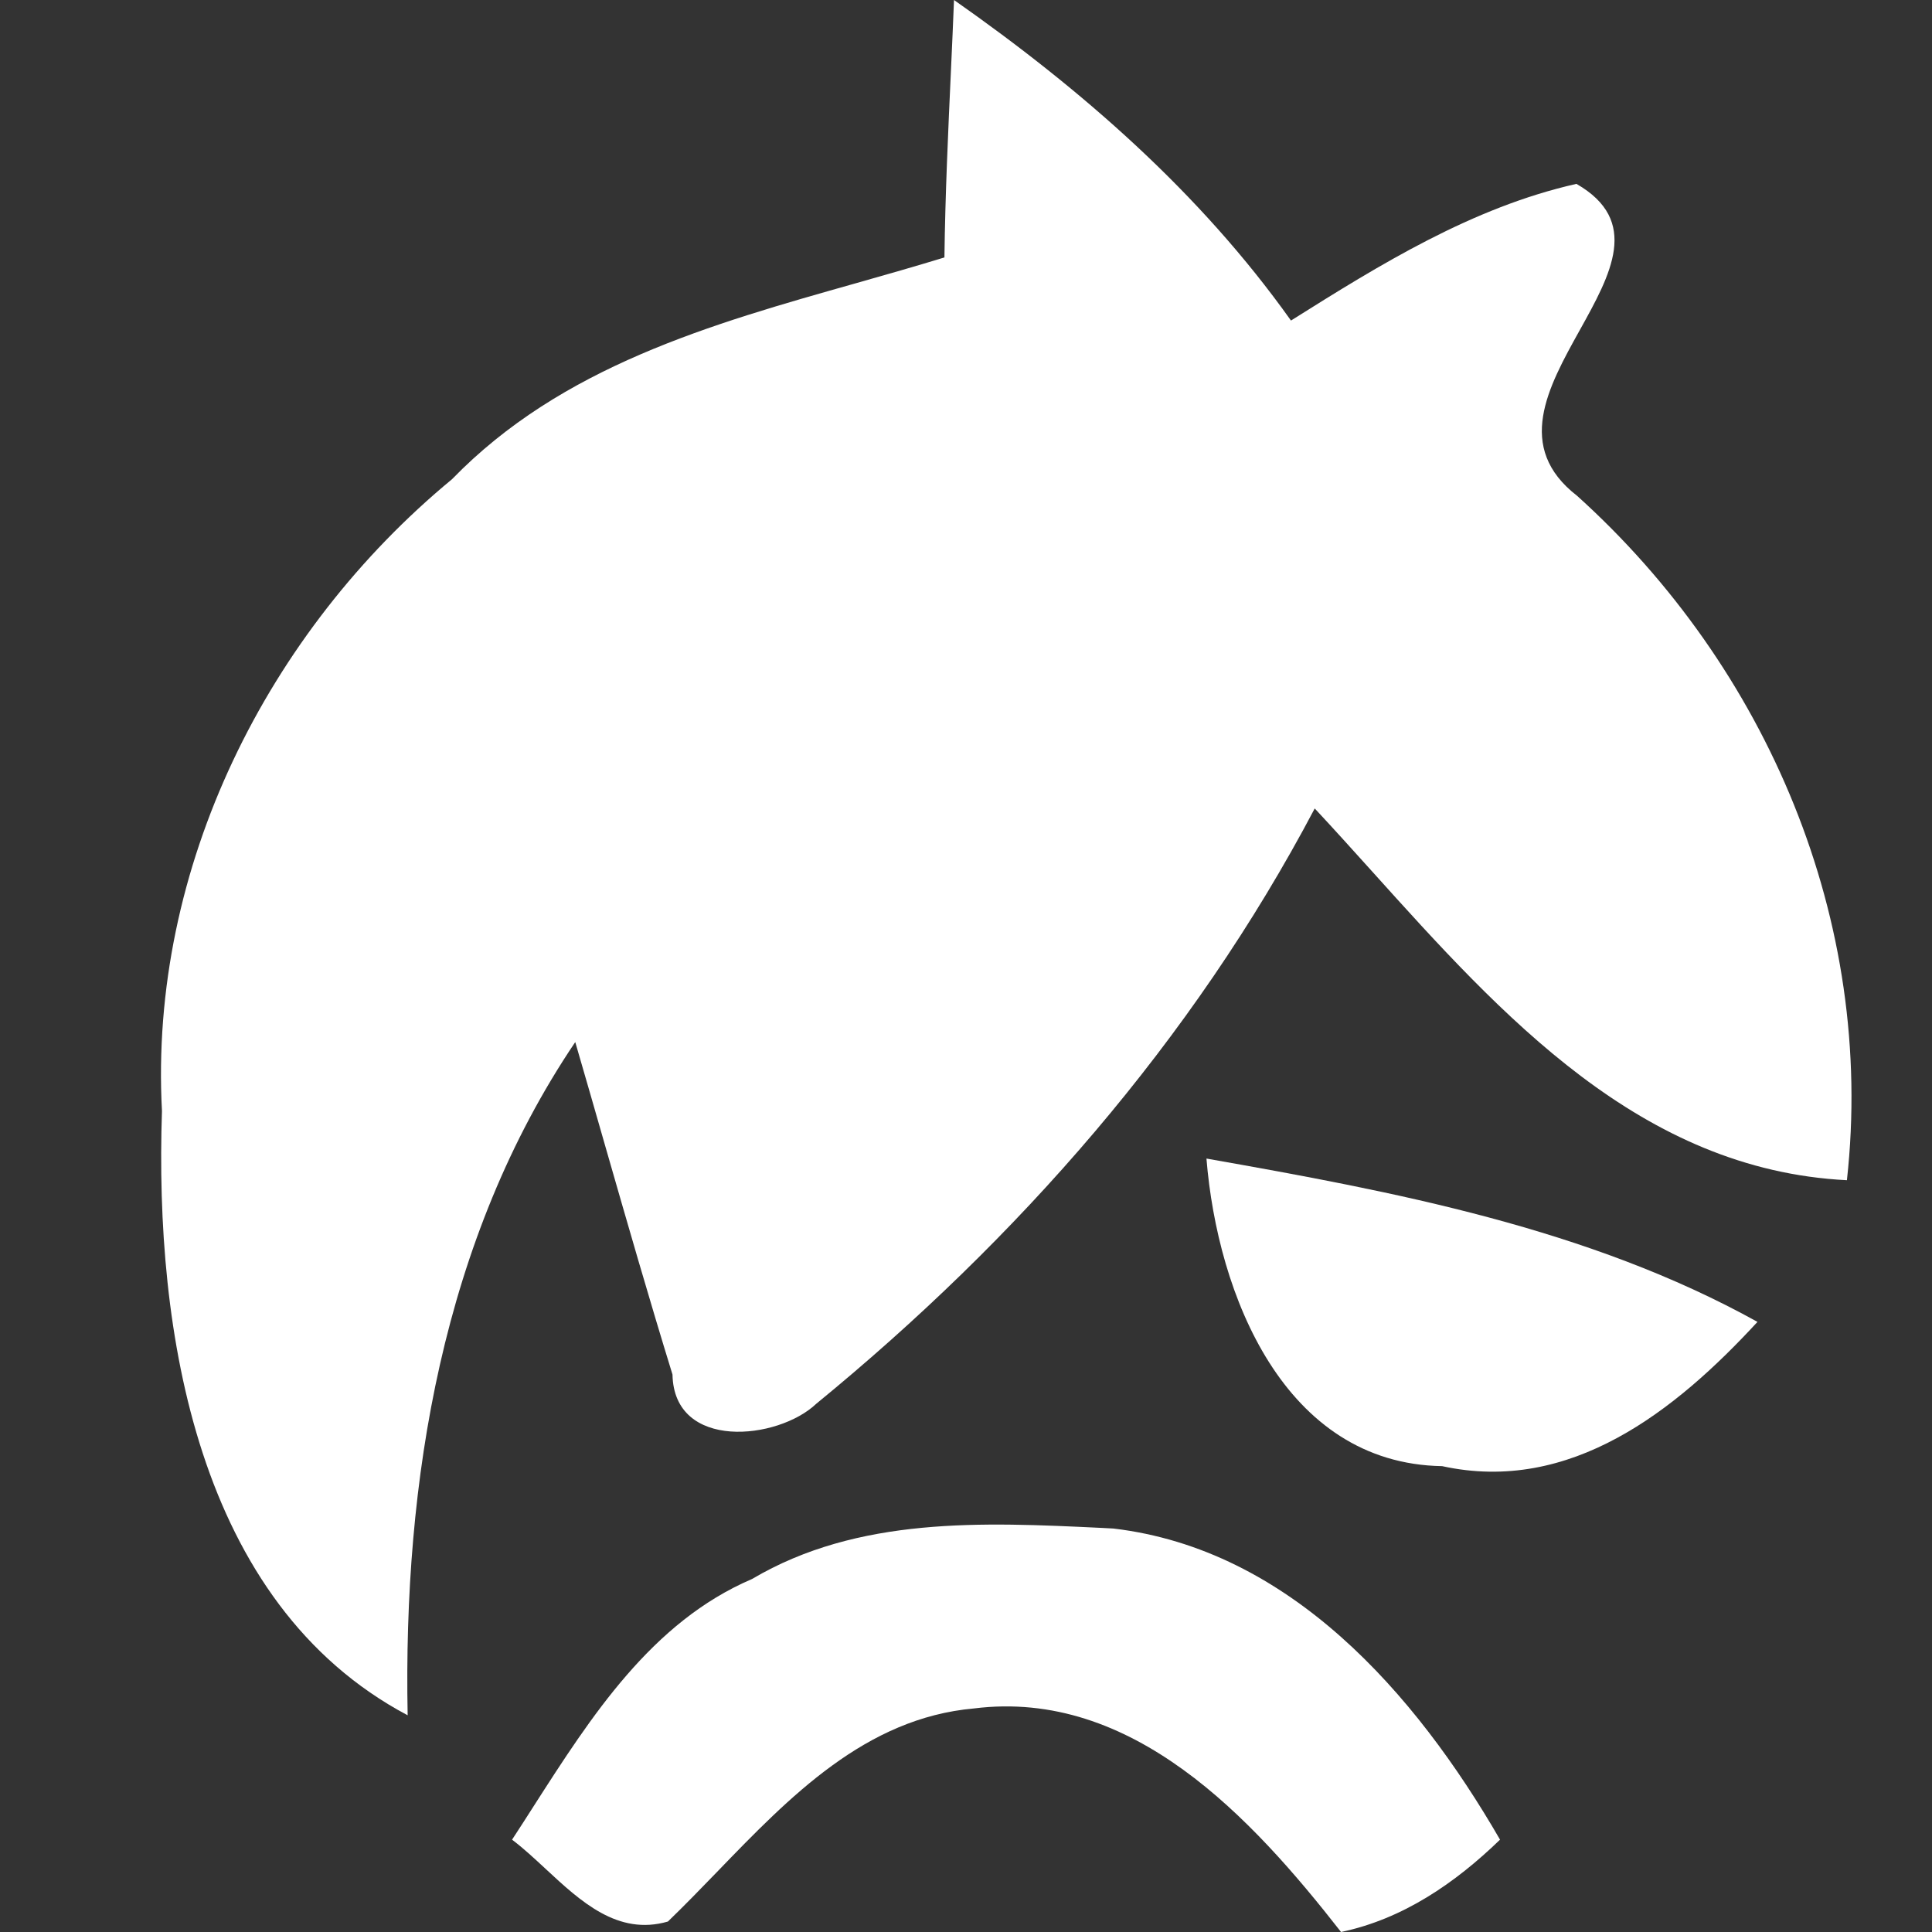
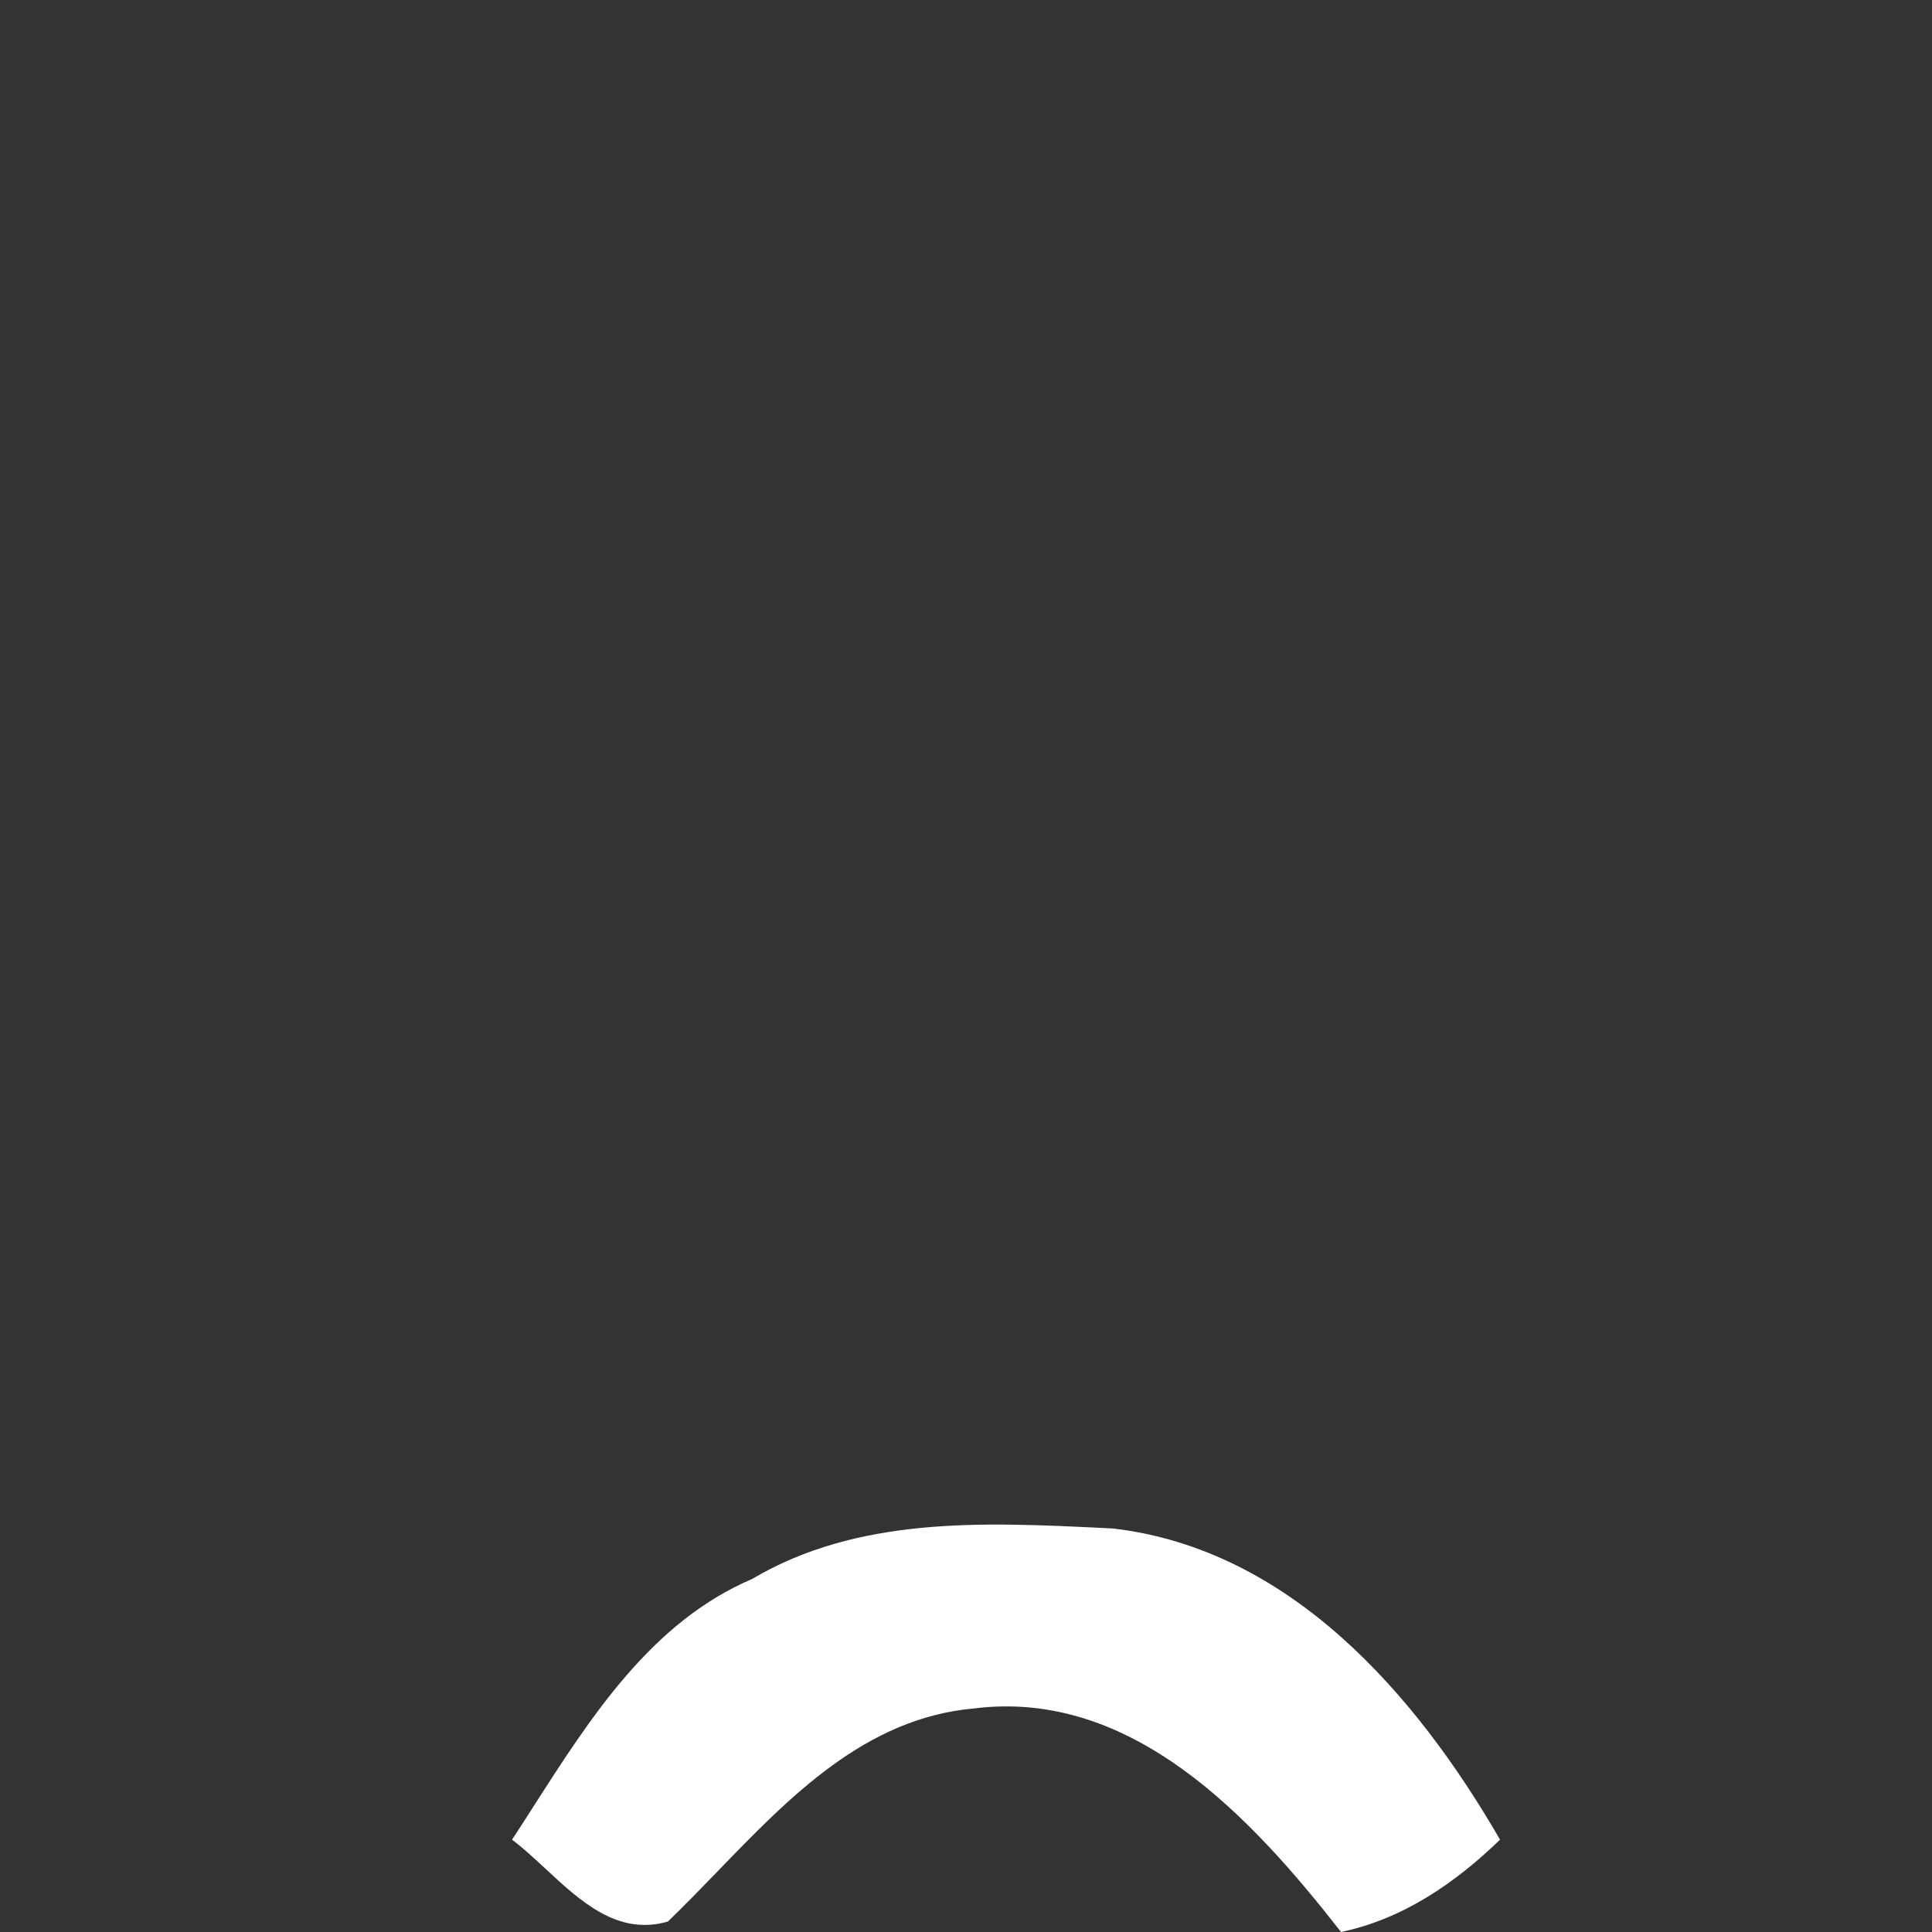
<svg xmlns="http://www.w3.org/2000/svg" width="24" height="24" viewBox="0 0 24 24" fill="none">
  <rect x="0" y="0" width="24" height="24" fill="#333333" stroke="none" />
-   <path d="M11.851 0C13.435 1.111 14.903 2.388 16.037 3.982C17.148 3.283 18.29 2.576 19.583 2.284C20.38 2.742 20.012 3.404 19.624 4.102C19.229 4.812 18.815 5.558 19.591 6.159C21.951 8.287 23.3 11.436 22.943 14.661C20.383 14.532 18.663 12.623 17.043 10.823C16.805 10.559 16.569 10.297 16.332 10.043C14.811 12.928 12.641 15.391 10.14 17.438C9.664 17.89 8.372 18.025 8.354 17.075C8.065 16.138 7.794 15.195 7.523 14.252C7.398 13.816 7.273 13.38 7.146 12.945C5.496 15.391 5.007 18.397 5.064 21.308C2.44 19.915 1.92 16.529 2.012 13.801C1.849 10.773 3.327 7.843 5.615 5.953C6.976 4.552 8.828 4.028 10.641 3.516C11.008 3.412 11.373 3.308 11.732 3.198C11.742 2.417 11.778 1.636 11.814 0.854C11.827 0.569 11.84 0.285 11.851 0Z" fill="white" />
-   <path d="M14.987 14.392C17.32 14.804 19.732 15.256 21.832 16.421C20.813 17.527 19.508 18.562 17.915 18.213C15.953 18.181 15.124 16.085 14.987 14.392Z" fill="white" />
  <path d="M13.681 18.98C12.212 18.91 10.66 18.835 9.342 19.615C8.096 20.148 7.345 21.321 6.63 22.436C6.54 22.577 6.451 22.716 6.361 22.853C6.5 22.958 6.637 23.085 6.777 23.215C7.214 23.621 7.676 24.05 8.297 23.87C8.501 23.673 8.704 23.464 8.908 23.253C9.812 22.317 10.753 21.343 12.098 21.223C14.065 20.976 15.547 22.576 16.659 24C17.426 23.839 18.074 23.395 18.634 22.853C17.58 21.03 16.019 19.247 13.832 18.988C13.781 18.985 13.731 18.983 13.681 18.98Z" fill="white" />
</svg>